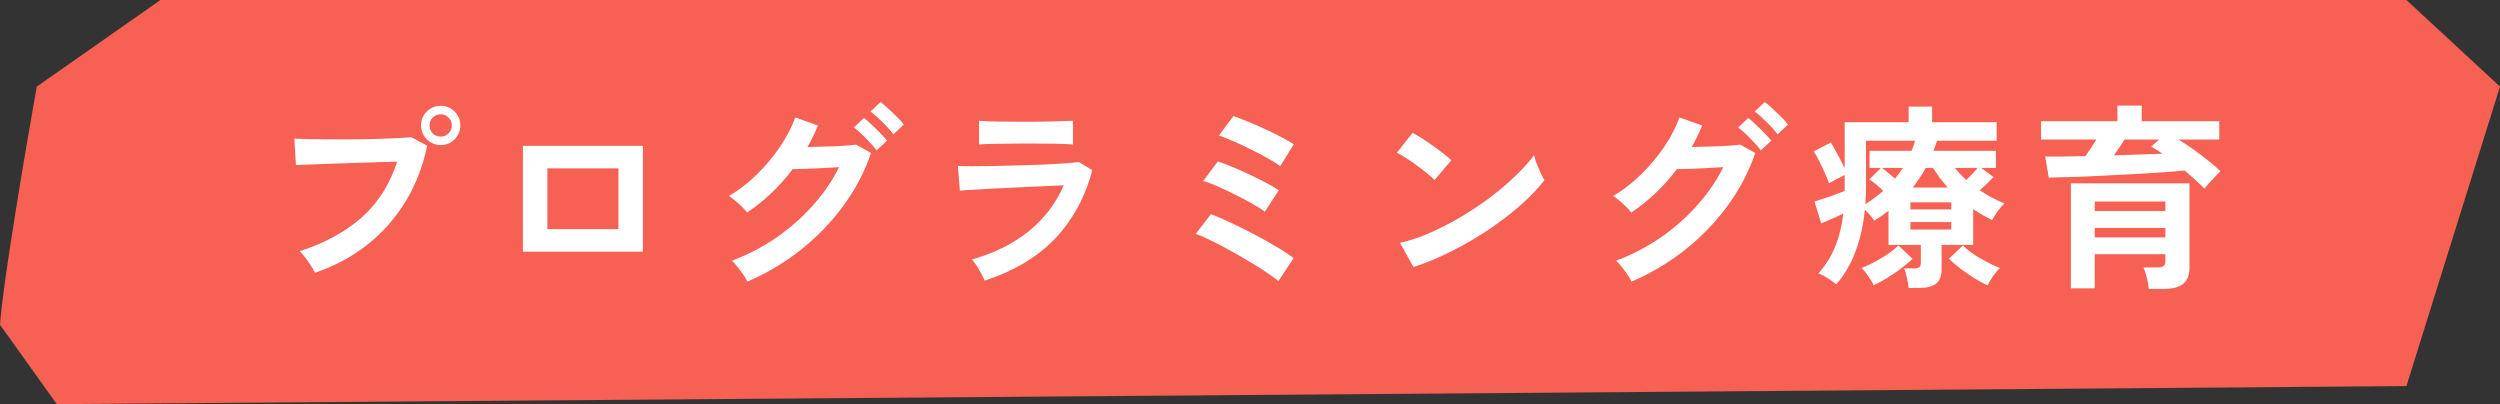
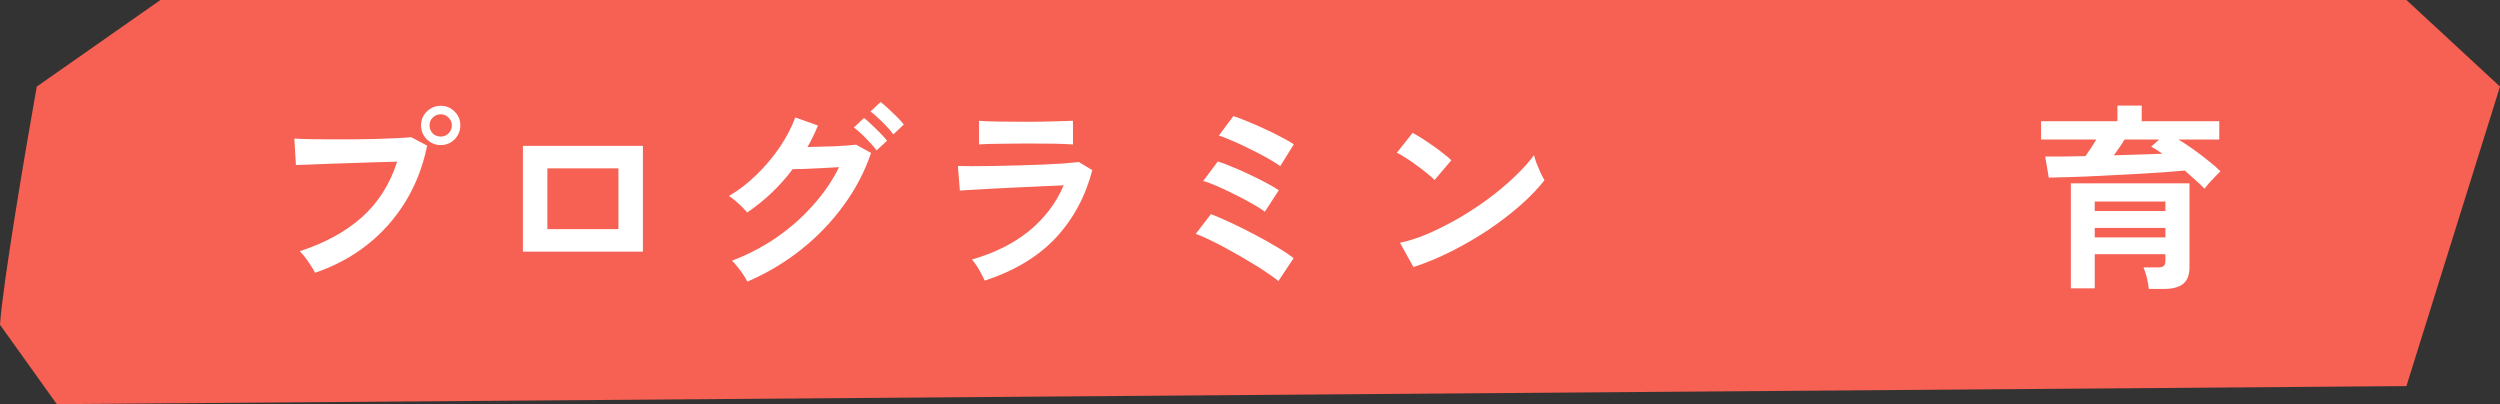
<svg xmlns="http://www.w3.org/2000/svg" width="266" height="43" viewBox="0 0 266 43" fill="none">
  <rect x="0" y="0" width="266" height="43" fill="#333333" stroke="none" />
  <path d="M3.912 9.214C2.726 15.869 0.284 30.254 0 34.554L6.045 43L256.043 41.08L266 9.214L256.043 0H17.07L3.912 9.214Z" fill="#F66153" />
  <path d="M228.634 30.743C228.606 30.393 228.536 29.994 228.424 29.546C228.312 29.098 228.193 28.734 228.067 28.454H229.579C229.887 28.454 230.097 28.405 230.209 28.307C230.335 28.209 230.398 28.02 230.398 27.74V27.047H222.88V30.68H220.339V19.508H232.96V28.475C232.96 29.259 232.736 29.833 232.288 30.197C231.84 30.561 231.161 30.743 230.251 30.743H228.634ZM234.556 20.075C234.29 19.795 233.975 19.494 233.611 19.172C233.247 18.836 232.862 18.493 232.456 18.143C231.728 18.213 230.867 18.283 229.873 18.353C228.879 18.423 227.829 18.486 226.723 18.542C225.631 18.598 224.539 18.654 223.447 18.71C222.369 18.766 221.354 18.808 220.402 18.836C219.45 18.864 218.645 18.885 217.987 18.899L217.609 16.652C218.225 16.652 218.897 16.652 219.625 16.652C220.367 16.638 221.123 16.624 221.893 16.61C222.089 16.33 222.285 16.043 222.481 15.749C222.677 15.441 222.866 15.14 223.048 14.846H217.168V12.893H225.295V11.234H227.878V12.893H236.131V14.846H231.784C232.302 15.154 232.834 15.504 233.38 15.896C233.926 16.288 234.451 16.687 234.955 17.093C235.459 17.485 235.893 17.863 236.257 18.227C236.103 18.367 235.914 18.556 235.69 18.794C235.466 19.018 235.249 19.249 235.039 19.487C234.843 19.725 234.682 19.921 234.556 20.075ZM222.88 25.262H230.398V24.254H222.88V25.262ZM222.88 22.448H230.398V21.44H222.88V22.448ZM224.917 16.526C225.869 16.498 226.786 16.47 227.668 16.442C228.55 16.414 229.355 16.386 230.083 16.358C229.663 16.064 229.264 15.812 228.886 15.602L229.726 14.846H226.051C225.897 15.112 225.715 15.392 225.505 15.686C225.309 15.966 225.113 16.246 224.917 16.526Z" fill="white" />
-   <path d="M203.078 30.639C203.05 30.331 202.987 29.967 202.889 29.547C202.805 29.127 202.707 28.798 202.595 28.56H203.666C203.918 28.56 204.1 28.518 204.212 28.434C204.324 28.35 204.38 28.182 204.38 27.93V26.061H200.936V22.428C200.698 22.61 200.453 22.792 200.201 22.974C199.949 23.142 199.69 23.31 199.424 23.478C199.158 23.072 198.822 22.687 198.416 22.323C198.262 23.933 197.933 25.41 197.429 26.754C196.925 28.098 196.239 29.267 195.371 30.261C195.133 30.051 194.832 29.827 194.468 29.589C194.104 29.365 193.775 29.197 193.481 29.085C194.237 28.245 194.825 27.307 195.245 26.271C195.679 25.221 195.973 24.038 196.127 22.722C195.763 22.904 195.357 23.093 194.909 23.289C194.475 23.471 194.097 23.632 193.775 23.772L193.061 21.441C193.313 21.357 193.635 21.252 194.027 21.126C194.433 21 194.839 20.86 195.245 20.706C195.651 20.552 195.994 20.419 196.274 20.307V18.627C196.008 18.753 195.714 18.9 195.392 19.068C195.07 19.236 194.811 19.383 194.615 19.509C194.517 19.215 194.37 18.858 194.174 18.438C193.992 18.018 193.796 17.598 193.586 17.178C193.376 16.758 193.173 16.401 192.977 16.107L194.804 15.162C195 15.47 195.238 15.89 195.518 16.422C195.798 16.94 196.05 17.437 196.274 17.913V12.999H203.078V11.34H205.577V12.999H212.444V14.973H206.102C206.046 15.155 205.983 15.337 205.913 15.519C205.857 15.701 205.794 15.876 205.724 16.044H212.36V17.871H210.806L212.108 18.837C211.912 19.047 211.688 19.278 211.436 19.53C211.184 19.768 210.918 20.006 210.638 20.244C211.044 20.51 211.464 20.762 211.898 21C212.346 21.238 212.808 21.455 213.284 21.651C213.06 21.833 212.822 22.099 212.57 22.449C212.318 22.799 212.115 23.121 211.961 23.415C211.611 23.233 211.268 23.051 210.932 22.869C210.596 22.673 210.267 22.47 209.945 22.26V26.061H206.585V28.686C206.585 29.372 206.389 29.869 205.997 30.177C205.605 30.485 205.017 30.639 204.233 30.639H203.078ZM211.478 30.366C210.778 30.044 210.05 29.617 209.294 29.085C208.538 28.567 207.894 28.049 207.362 27.531L208.853 26.124C209.343 26.6 209.959 27.055 210.701 27.489C211.457 27.923 212.157 28.266 212.801 28.518C212.549 28.742 212.297 29.036 212.045 29.4C211.793 29.778 211.604 30.1 211.478 30.366ZM199.361 30.345C199.249 30.093 199.06 29.778 198.794 29.4C198.542 29.022 198.297 28.728 198.059 28.518C198.717 28.266 199.41 27.923 200.138 27.489C200.88 27.055 201.496 26.6 201.986 26.124L203.498 27.531C202.952 28.063 202.301 28.581 201.545 29.085C200.803 29.603 200.075 30.023 199.361 30.345ZM198.479 21.714C198.829 21.504 199.158 21.28 199.466 21.042C199.788 20.804 200.089 20.559 200.369 20.307C199.893 19.831 199.403 19.425 198.899 19.089L200.138 17.871H198.92V16.044H203.393C203.547 15.68 203.673 15.323 203.771 14.973H198.542V19.887C198.542 20.517 198.521 21.126 198.479 21.714ZM203.519 19.95H207.236C206.956 19.628 206.683 19.299 206.417 18.963C206.165 18.613 205.92 18.249 205.682 17.871H204.884C204.688 18.249 204.471 18.613 204.233 18.963C204.009 19.299 203.771 19.628 203.519 19.95ZM203.267 24.423H207.614V23.625H203.267V24.423ZM203.267 22.281H207.614V21.525H203.267V22.281ZM209.21 19.152C209.406 18.956 209.609 18.753 209.819 18.543C210.029 18.319 210.225 18.095 210.407 17.871H208.013C208.349 18.305 208.748 18.732 209.21 19.152ZM201.629 19.005C201.783 18.809 201.93 18.62 202.07 18.438C202.21 18.256 202.343 18.067 202.469 17.871H200.243C200.467 18.025 200.698 18.207 200.936 18.417C201.174 18.613 201.405 18.809 201.629 19.005Z" fill="white" />
-   <path d="M173.594 29.966C173.496 29.742 173.349 29.49 173.153 29.21C172.971 28.93 172.768 28.657 172.544 28.391C172.334 28.111 172.138 27.894 171.956 27.74C173.65 27.096 175.225 26.277 176.681 25.283C178.137 24.275 179.432 23.134 180.566 21.86C181.714 20.586 182.645 19.228 183.359 17.786C182.771 17.814 182.141 17.849 181.469 17.891C180.811 17.919 180.202 17.947 179.642 17.975C179.096 17.989 178.69 17.996 178.424 17.996C177.052 19.816 175.435 21.356 173.573 22.616C173.447 22.448 173.272 22.252 173.048 22.028C172.824 21.804 172.586 21.587 172.334 21.377C172.082 21.153 171.851 20.978 171.641 20.852C172.677 20.25 173.657 19.494 174.581 18.584C175.519 17.674 176.345 16.694 177.059 15.644C177.773 14.58 178.319 13.53 178.697 12.494L181.112 13.355C180.79 14.139 180.419 14.902 179.999 15.644C180.447 15.63 180.93 15.616 181.448 15.602C181.98 15.588 182.491 15.574 182.981 15.56C183.485 15.532 183.926 15.504 184.304 15.476C184.696 15.448 184.983 15.42 185.165 15.392L186.761 16.274C186.089 18.262 185.109 20.131 183.821 21.881C182.547 23.631 181.035 25.199 179.285 26.585C177.549 27.957 175.652 29.084 173.594 29.966ZM189.134 14.3C188.826 13.88 188.434 13.439 187.958 12.977C187.482 12.501 187.062 12.13 186.698 11.864L187.769 10.856C187.993 11.01 188.266 11.241 188.588 11.549C188.91 11.843 189.225 12.144 189.533 12.452C189.841 12.76 190.079 13.026 190.247 13.25L189.134 14.3ZM187.349 16.001C187.153 15.721 186.908 15.434 186.614 15.14C186.334 14.832 186.047 14.538 185.753 14.258C185.459 13.978 185.186 13.747 184.934 13.565L186.005 12.557C186.229 12.711 186.495 12.942 186.803 13.25C187.125 13.544 187.44 13.852 187.748 14.174C188.056 14.482 188.294 14.748 188.462 14.972L187.349 16.001Z" fill="white" />
  <path d="M150.389 28.413L148.961 25.83C149.955 25.62 150.998 25.277 152.09 24.801C153.196 24.311 154.302 23.744 155.408 23.1C156.514 22.442 157.564 21.742 158.558 21C159.552 20.244 160.448 19.481 161.246 18.711C162.058 17.941 162.716 17.206 163.22 16.506C163.276 16.744 163.367 17.038 163.493 17.388C163.633 17.738 163.78 18.081 163.934 18.417C164.088 18.739 164.221 18.991 164.333 19.173C163.647 20.055 162.786 20.951 161.75 21.861C160.728 22.757 159.594 23.625 158.348 24.465C157.102 25.291 155.8 26.047 154.442 26.733C153.084 27.419 151.733 27.979 150.389 28.413ZM152.636 19.152C152.454 18.956 152.195 18.725 151.859 18.459C151.537 18.193 151.173 17.913 150.767 17.619C150.375 17.325 149.99 17.059 149.612 16.821C149.234 16.569 148.905 16.38 148.625 16.254L150.305 14.133C150.585 14.287 150.914 14.483 151.292 14.721C151.67 14.959 152.055 15.218 152.447 15.498C152.853 15.778 153.231 16.058 153.581 16.338C153.931 16.604 154.211 16.842 154.421 17.052L152.636 19.152Z" fill="white" />
  <path d="M136.024 29.904C135.744 29.666 135.331 29.365 134.785 29.001C134.239 28.623 133.616 28.231 132.916 27.825C132.23 27.405 131.523 26.999 130.795 26.607C130.081 26.201 129.409 25.851 128.779 25.557C128.149 25.249 127.631 25.025 127.225 24.885L128.842 22.785C129.444 23.009 130.144 23.31 130.942 23.688C131.754 24.066 132.587 24.479 133.441 24.927C134.295 25.375 135.093 25.823 135.835 26.271C136.577 26.705 137.179 27.104 137.641 27.468L136.024 29.904ZM134.575 22.533C134.281 22.295 133.847 22.015 133.273 21.693C132.699 21.371 132.076 21.042 131.404 20.706C130.746 20.37 130.109 20.069 129.493 19.803C128.891 19.537 128.401 19.355 128.023 19.257L129.577 17.178C130.025 17.318 130.543 17.514 131.131 17.766C131.719 18.004 132.321 18.27 132.937 18.564C133.567 18.858 134.155 19.152 134.701 19.446C135.261 19.74 135.716 20.006 136.066 20.244L134.575 22.533ZM136.213 17.682C135.989 17.5 135.667 17.29 135.247 17.052C134.827 16.8 134.358 16.541 133.84 16.275C133.322 16.009 132.797 15.75 132.265 15.498C131.747 15.246 131.257 15.029 130.795 14.847C130.347 14.651 129.976 14.511 129.682 14.427L131.236 12.348C131.67 12.488 132.181 12.684 132.769 12.936C133.371 13.174 133.98 13.44 134.596 13.734C135.226 14.014 135.807 14.301 136.339 14.595C136.885 14.875 137.326 15.127 137.662 15.351L136.213 17.682Z" fill="white" />
  <path d="M104.776 29.862C104.692 29.666 104.573 29.428 104.419 29.148C104.279 28.868 104.118 28.588 103.936 28.308C103.754 28.028 103.579 27.797 103.411 27.615C105.833 26.915 107.863 25.9 109.501 24.57C111.139 23.226 112.364 21.609 113.176 19.719C112.476 19.747 111.678 19.782 110.782 19.824C109.9 19.866 108.997 19.908 108.073 19.95C107.163 19.992 106.295 20.034 105.469 20.076C104.657 20.118 103.95 20.16 103.348 20.202C102.76 20.23 102.354 20.258 102.13 20.286L101.92 17.661C102.284 17.675 102.802 17.682 103.474 17.682C104.146 17.682 104.902 17.675 105.742 17.661C106.582 17.647 107.45 17.626 108.346 17.598C109.242 17.57 110.11 17.542 110.95 17.514C111.804 17.472 112.567 17.43 113.239 17.388C113.911 17.332 114.429 17.283 114.793 17.241L116.221 18.102C115.493 20.902 114.198 23.303 112.336 25.305C110.474 27.293 107.954 28.812 104.776 29.862ZM104.167 15.372V12.852C104.699 12.894 105.392 12.922 106.246 12.936C107.1 12.95 108.087 12.957 109.207 12.957C110.285 12.957 111.251 12.943 112.105 12.915C112.959 12.887 113.645 12.866 114.163 12.852V15.372C113.631 15.33 112.959 15.302 112.147 15.288C111.349 15.274 110.369 15.267 109.207 15.267C108.577 15.267 107.933 15.274 107.275 15.288C106.631 15.288 106.029 15.295 105.469 15.309C104.923 15.323 104.489 15.344 104.167 15.372Z" fill="white" />
  <path d="M79.513 29.966C79.415 29.742 79.269 29.49 79.073 29.21C78.891 28.93 78.688 28.657 78.463 28.391C78.254 28.111 78.058 27.894 77.876 27.74C79.57 27.096 81.144 26.277 82.6 25.283C84.056 24.275 85.352 23.134 86.486 21.86C87.633 20.586 88.564 19.228 89.278 17.786C88.691 17.814 88.061 17.849 87.388 17.891C86.731 17.919 86.121 17.947 85.561 17.975C85.016 17.989 84.609 17.996 84.344 17.996C82.972 19.816 81.355 21.356 79.493 22.616C79.367 22.448 79.192 22.252 78.968 22.028C78.743 21.804 78.505 21.587 78.254 21.377C78.001 21.153 77.77 20.978 77.561 20.852C78.597 20.25 79.576 19.494 80.501 18.584C81.439 17.674 82.264 16.694 82.978 15.644C83.692 14.58 84.239 13.53 84.617 12.494L87.031 13.355C86.71 14.139 86.338 14.902 85.918 15.644C86.367 15.63 86.85 15.616 87.368 15.602C87.9 15.588 88.41 15.574 88.9 15.56C89.404 15.532 89.846 15.504 90.224 15.476C90.615 15.448 90.903 15.42 91.085 15.392L92.68 16.274C92.008 18.262 91.028 20.131 89.74 21.881C88.466 23.631 86.954 25.199 85.204 26.585C83.469 27.957 81.572 29.084 79.513 29.966ZM95.053 14.3C94.746 13.88 94.353 13.439 93.877 12.977C93.401 12.501 92.982 12.13 92.618 11.864L93.689 10.856C93.912 11.01 94.186 11.241 94.507 11.549C94.829 11.843 95.144 12.144 95.453 12.452C95.76 12.76 95.999 13.026 96.166 13.25L95.053 14.3ZM93.269 16.001C93.073 15.721 92.828 15.434 92.534 15.14C92.254 14.832 91.966 14.538 91.672 14.258C91.379 13.978 91.106 13.747 90.853 13.565L91.924 12.557C92.148 12.711 92.415 12.942 92.722 13.25C93.044 13.544 93.359 13.852 93.668 14.174C93.975 14.482 94.213 14.748 94.382 14.972L93.269 16.001Z" fill="white" />
  <path d="M55.637 26.775V15.519H68.405V26.775H55.637ZM58.241 24.381H65.801V17.913H58.241V24.381Z" fill="white" />
  <path d="M33.523 29.022C33.439 28.84 33.299 28.602 33.103 28.308C32.921 28.014 32.718 27.72 32.494 27.426C32.284 27.132 32.081 26.901 31.885 26.733C34.559 25.865 36.764 24.661 38.5 23.121C40.236 21.567 41.489 19.593 42.259 17.199C41.601 17.213 40.852 17.234 40.012 17.262C39.186 17.29 38.332 17.318 37.45 17.346C36.568 17.374 35.721 17.402 34.909 17.43C34.111 17.458 33.411 17.486 32.809 17.514C32.207 17.528 31.766 17.542 31.486 17.556L31.318 14.742C31.724 14.77 32.256 14.791 32.914 14.805C33.586 14.819 34.321 14.826 35.119 14.826C35.917 14.826 36.743 14.826 37.597 14.826C38.451 14.812 39.27 14.798 40.054 14.784C40.852 14.756 41.573 14.728 42.217 14.7C42.861 14.672 43.372 14.637 43.75 14.595L45.451 15.498C44.989 17.738 44.205 19.747 43.099 21.525C42.007 23.289 40.649 24.808 39.025 26.082C37.415 27.342 35.581 28.322 33.523 29.022ZM46.9 15.435C46.326 15.435 45.829 15.232 45.409 14.826C45.003 14.406 44.8 13.909 44.8 13.335C44.8 12.761 45.003 12.271 45.409 11.865C45.829 11.459 46.326 11.256 46.9 11.256C47.474 11.256 47.964 11.459 48.37 11.865C48.776 12.271 48.979 12.761 48.979 13.335C48.979 13.909 48.776 14.406 48.37 14.826C47.964 15.232 47.474 15.435 46.9 15.435ZM46.9 14.532C47.222 14.532 47.495 14.42 47.719 14.196C47.957 13.958 48.076 13.671 48.076 13.335C48.076 13.013 47.957 12.74 47.719 12.516C47.495 12.278 47.222 12.159 46.9 12.159C46.564 12.159 46.277 12.278 46.039 12.516C45.815 12.74 45.703 13.013 45.703 13.335C45.703 13.671 45.815 13.958 46.039 14.196C46.277 14.42 46.564 14.532 46.9 14.532Z" fill="white" />
</svg>